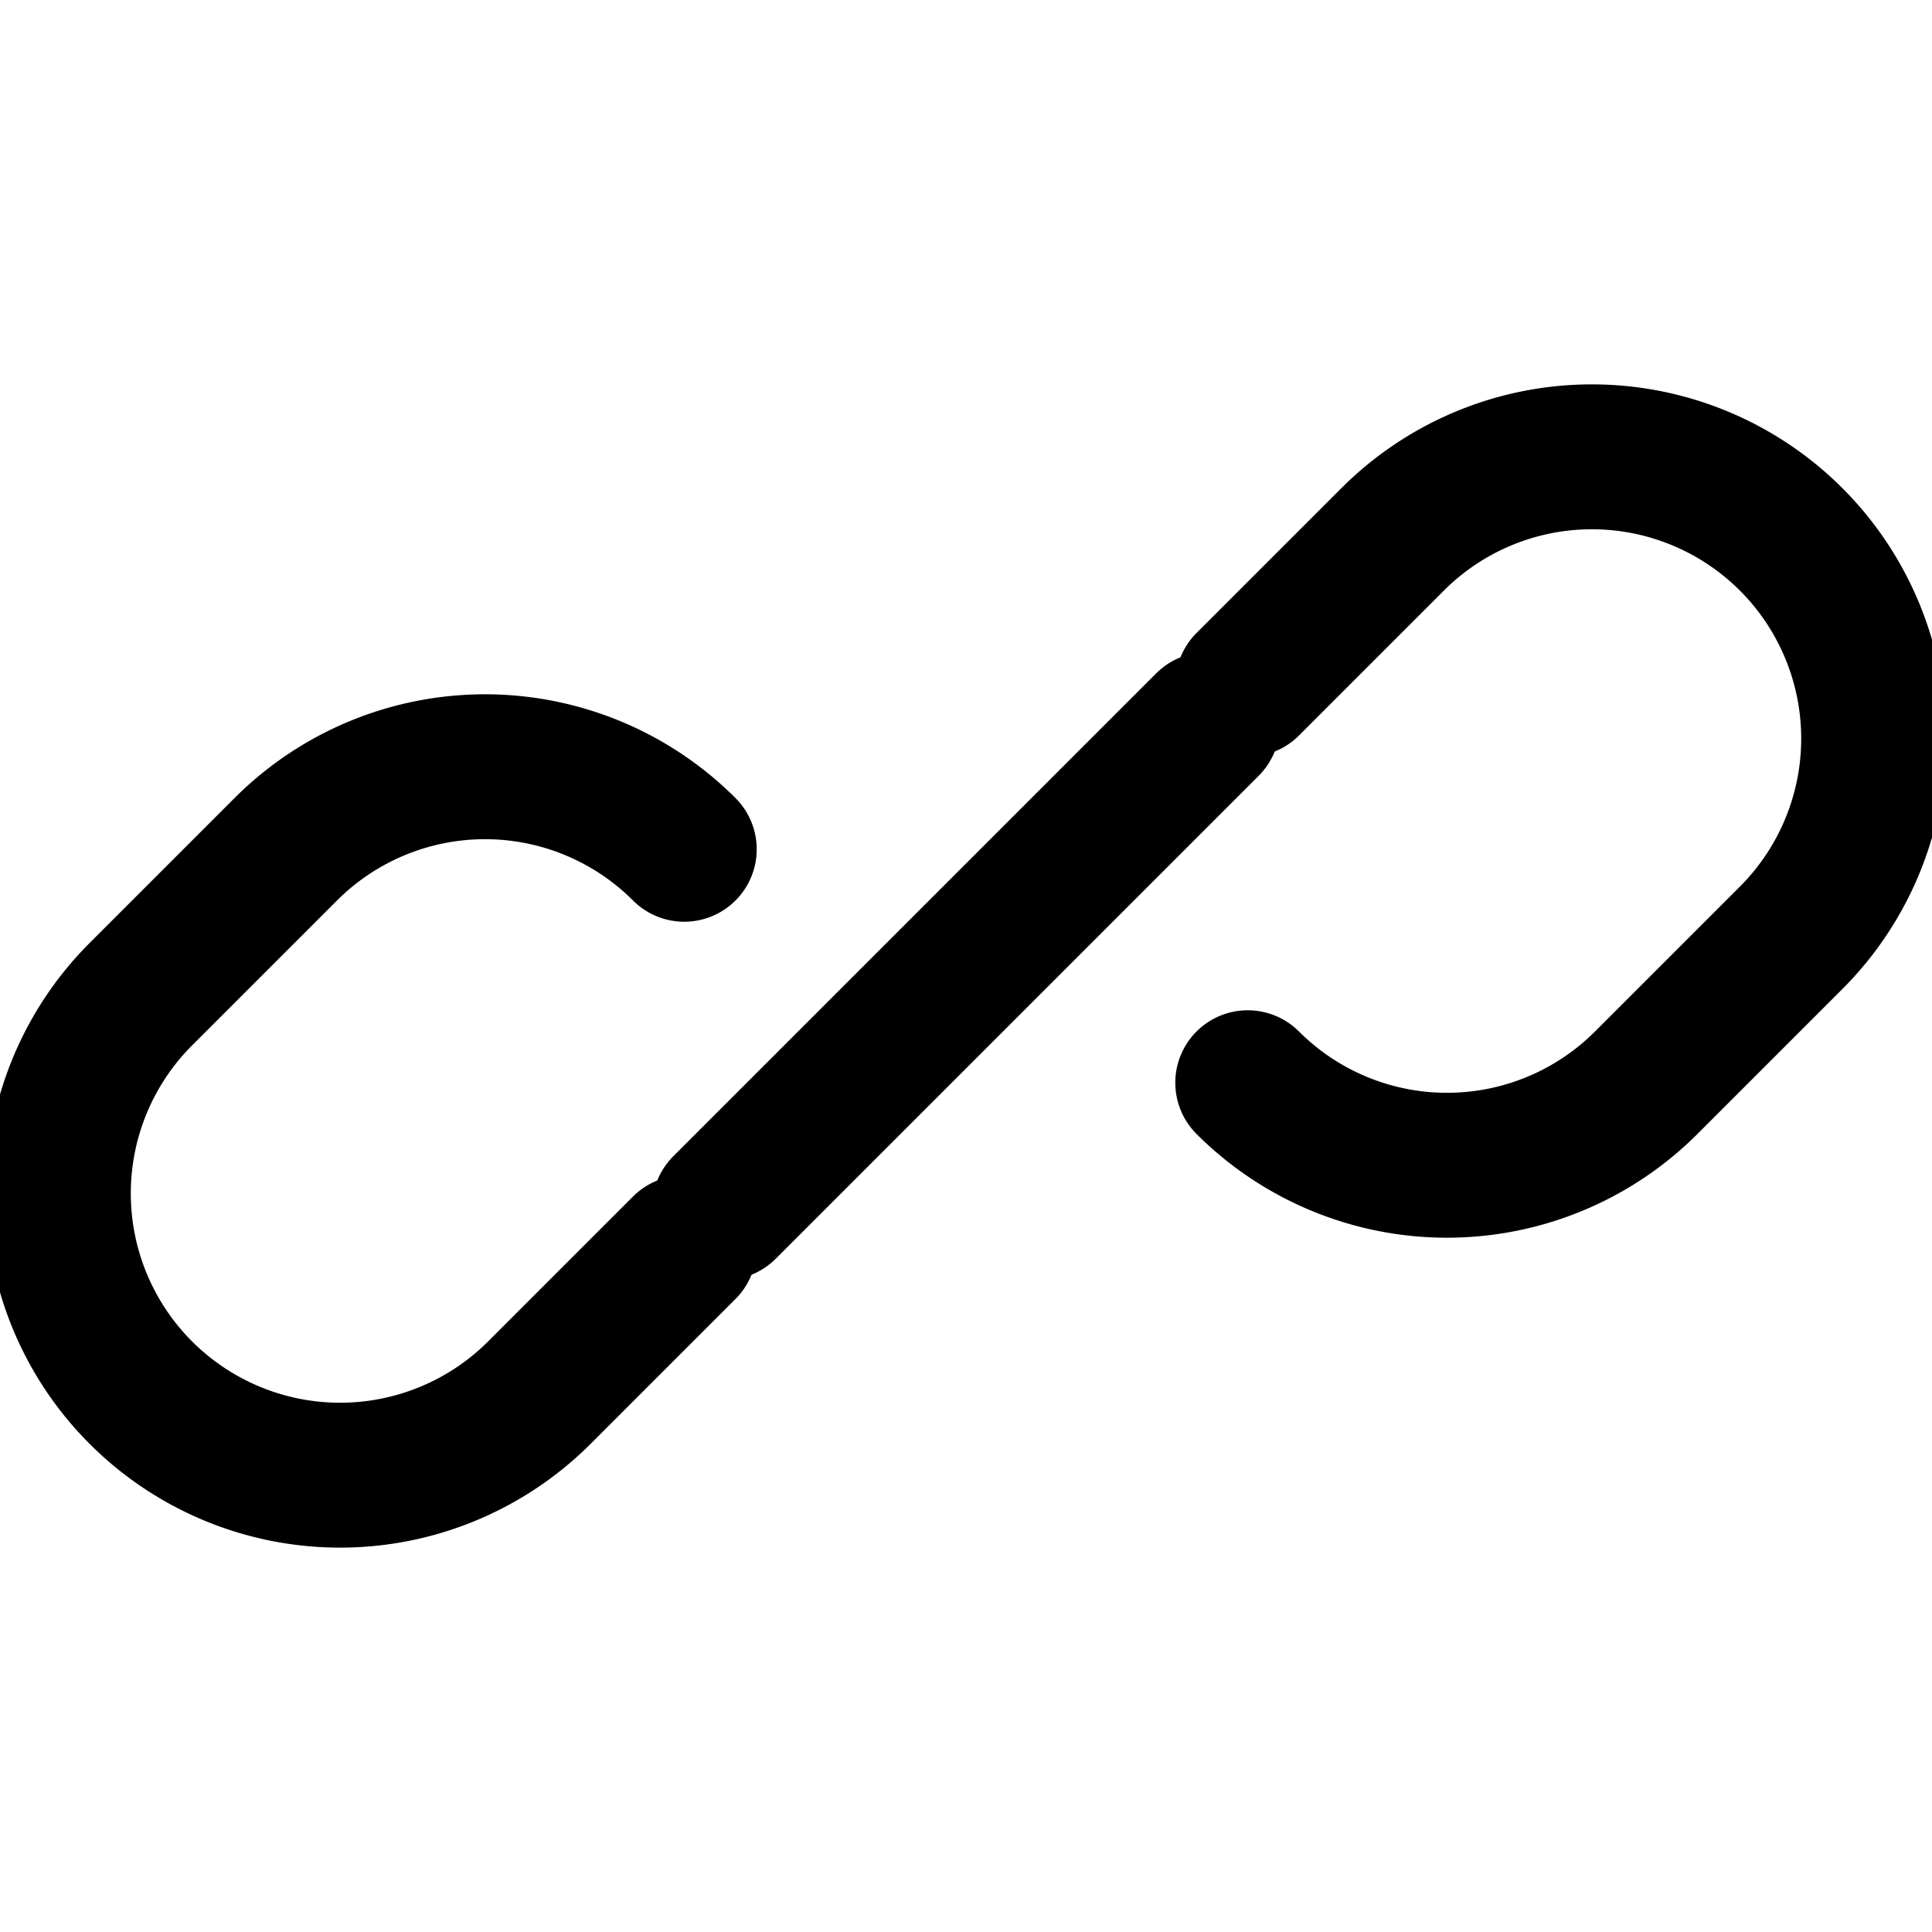
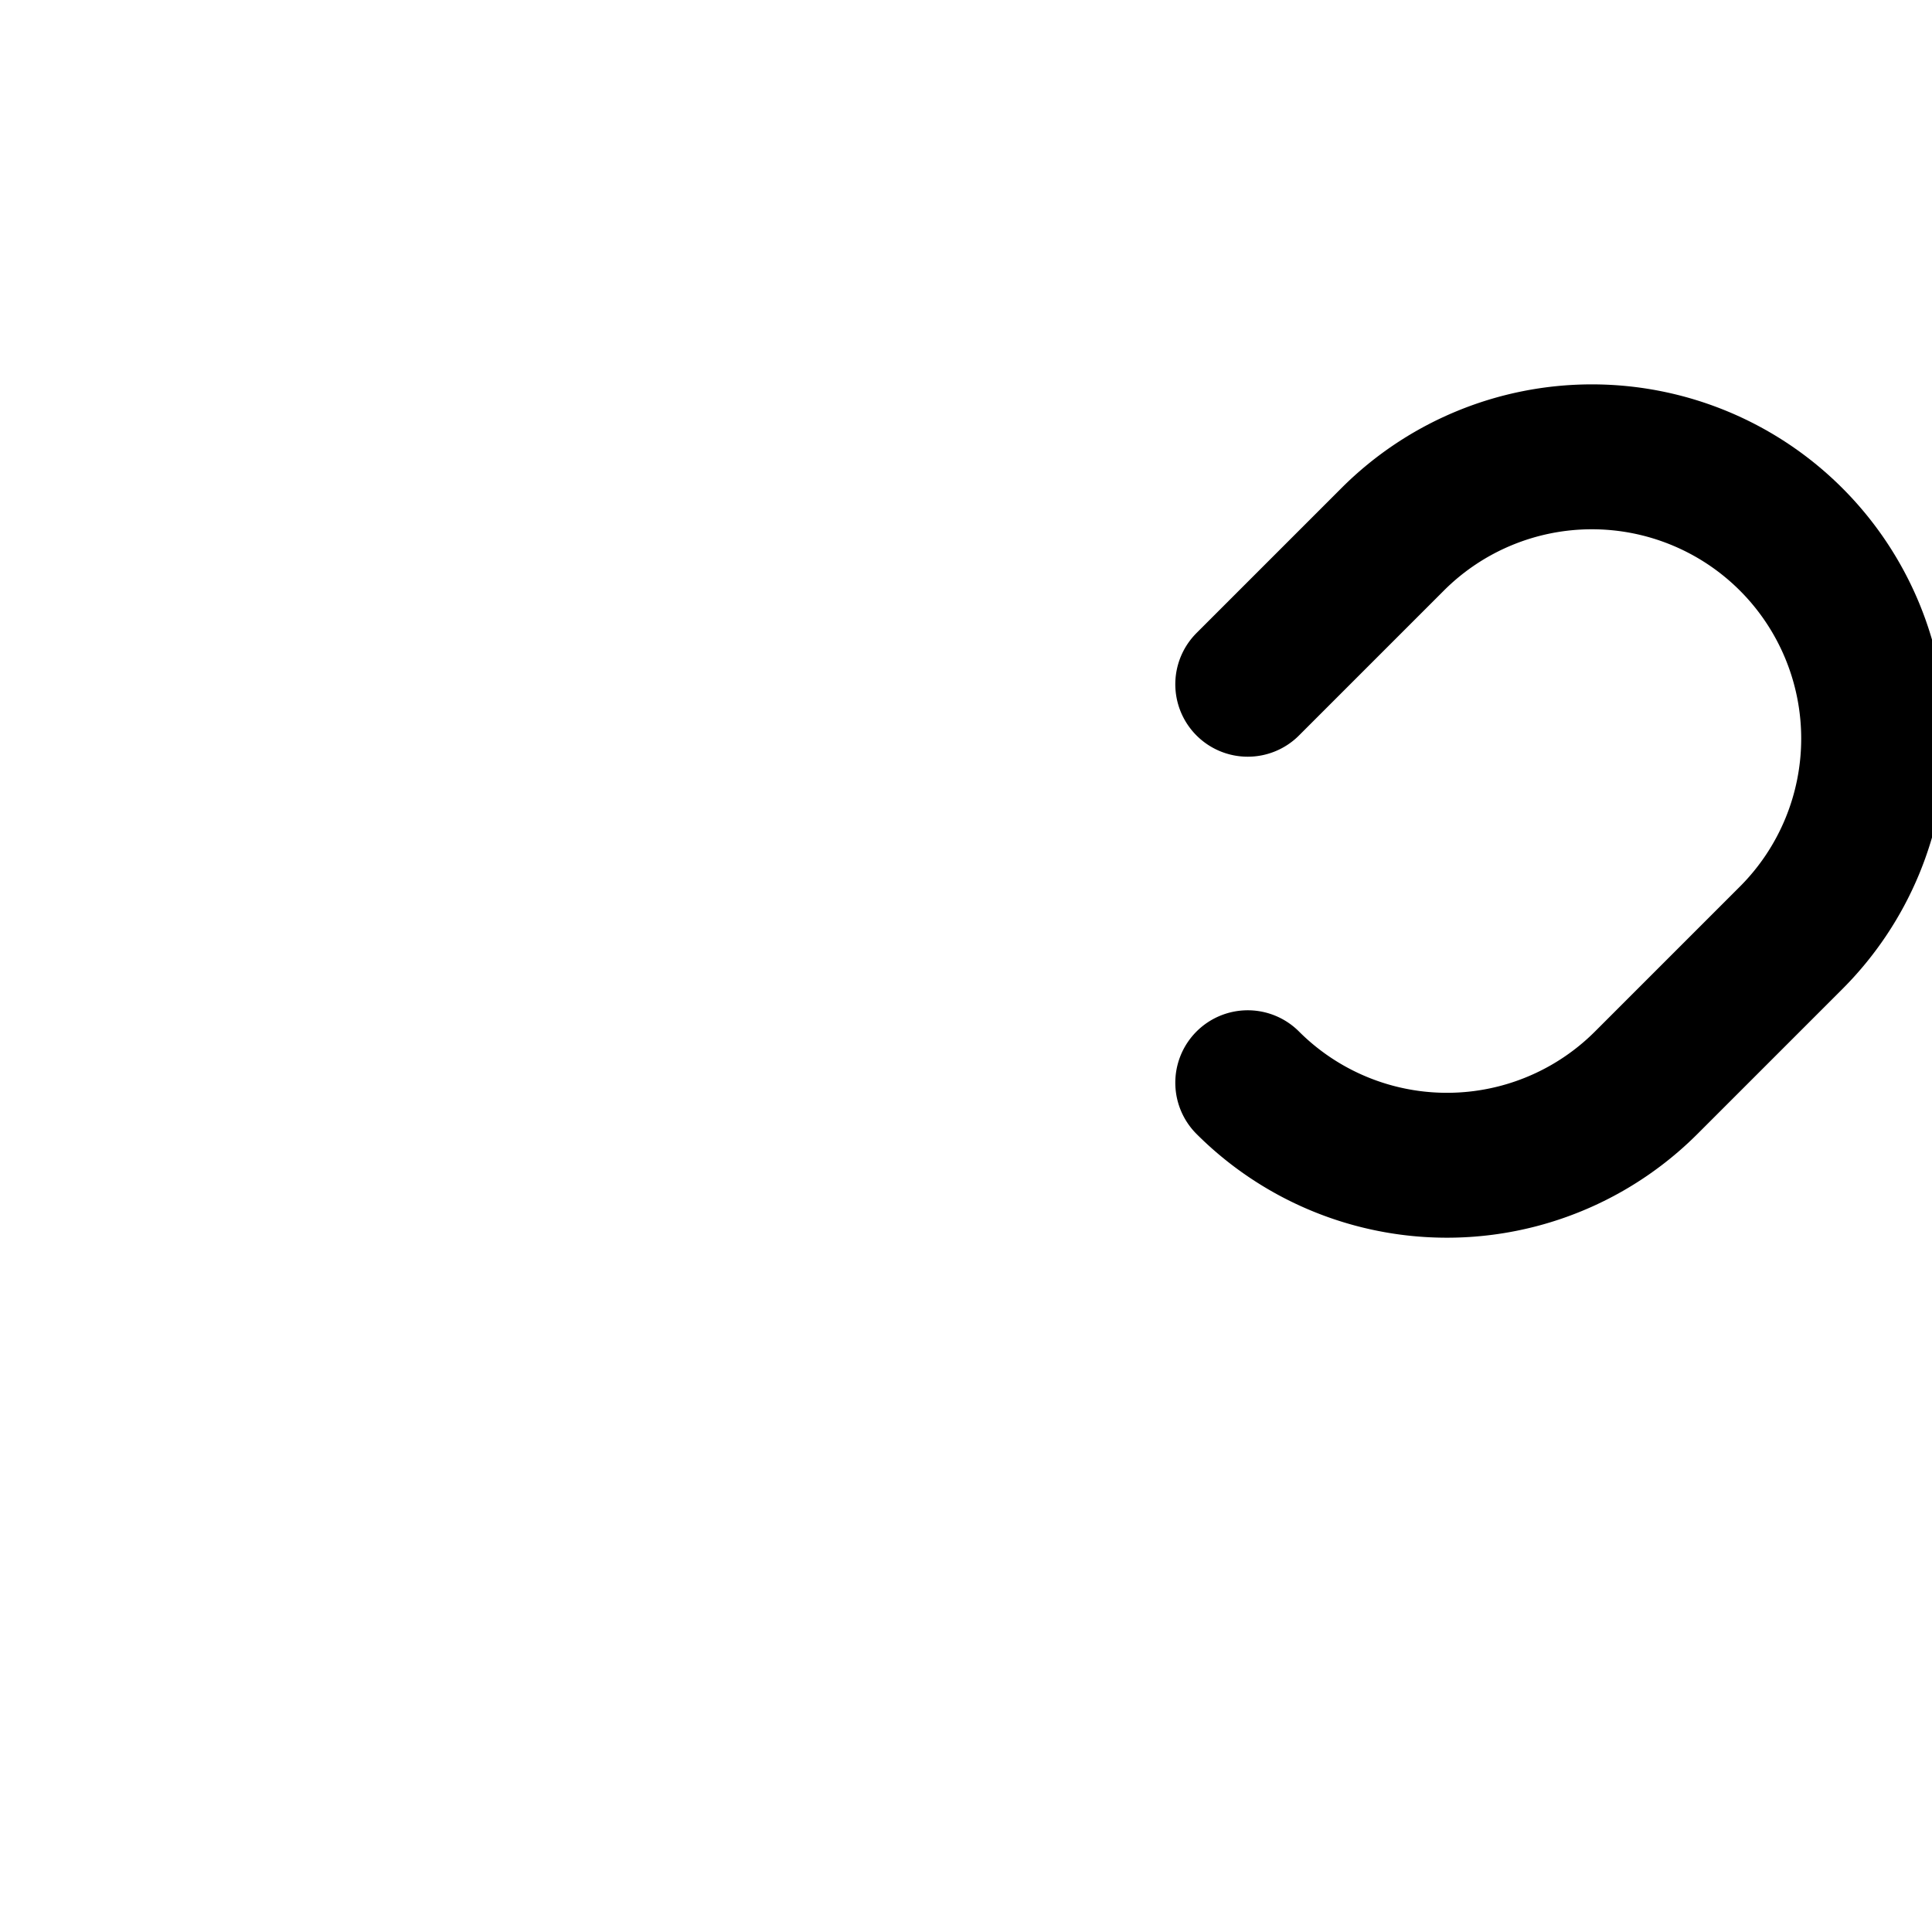
<svg xmlns="http://www.w3.org/2000/svg" width="16" height="16" viewBox="0 0 24 24" fill="none" aria-hidden="true" focusable="false">
-   <path d="M8.5 15.5l-1.8 1.8a3.5 3.5 0 01-4.95-4.95l1.8-1.8a3.5 3.5 0 014.95 0" stroke="currentColor" stroke-width="1.8" stroke-linecap="round" stroke-linejoin="round" />
  <path d="M15.5 8.5l1.8-1.8a3.5 3.5 0 114.95 4.95l-1.8 1.8a3.5 3.5 0 01-4.95 0" stroke="currentColor" stroke-width="1.8" stroke-linecap="round" stroke-linejoin="round" />
-   <path d="M9 15l6-6" stroke="currentColor" stroke-width="1.8" stroke-linecap="round" stroke-linejoin="round" />
</svg>